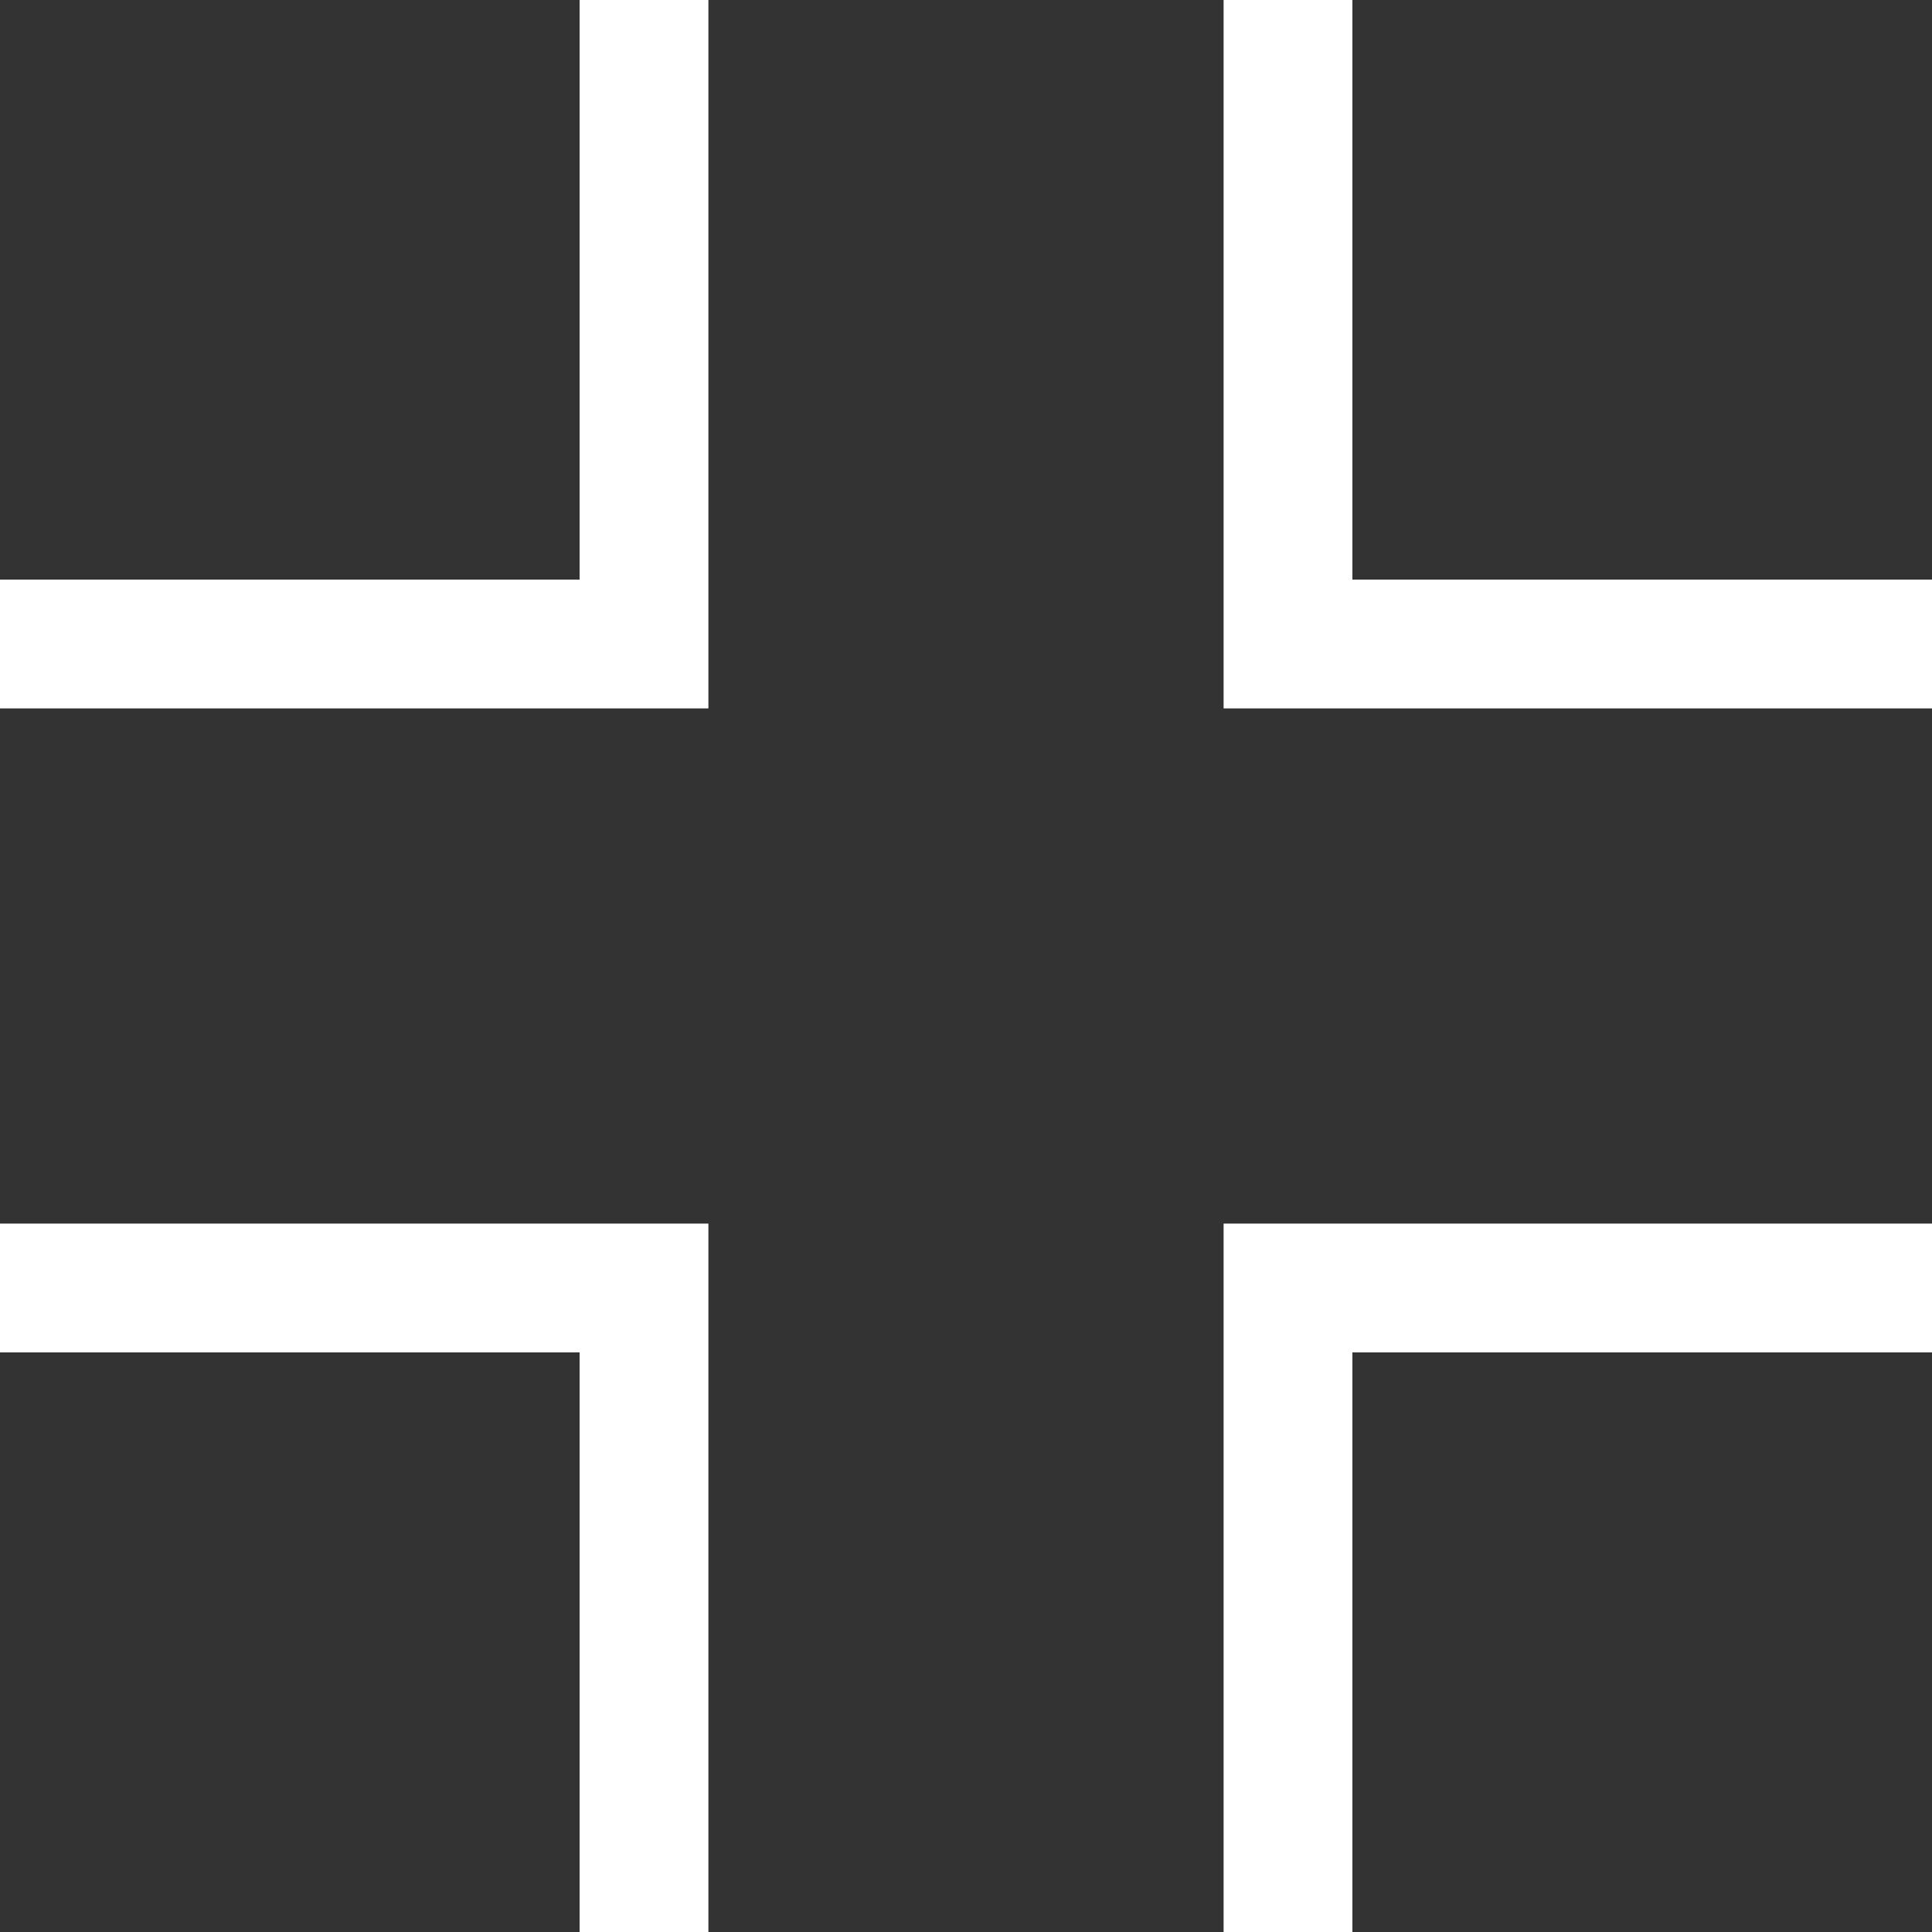
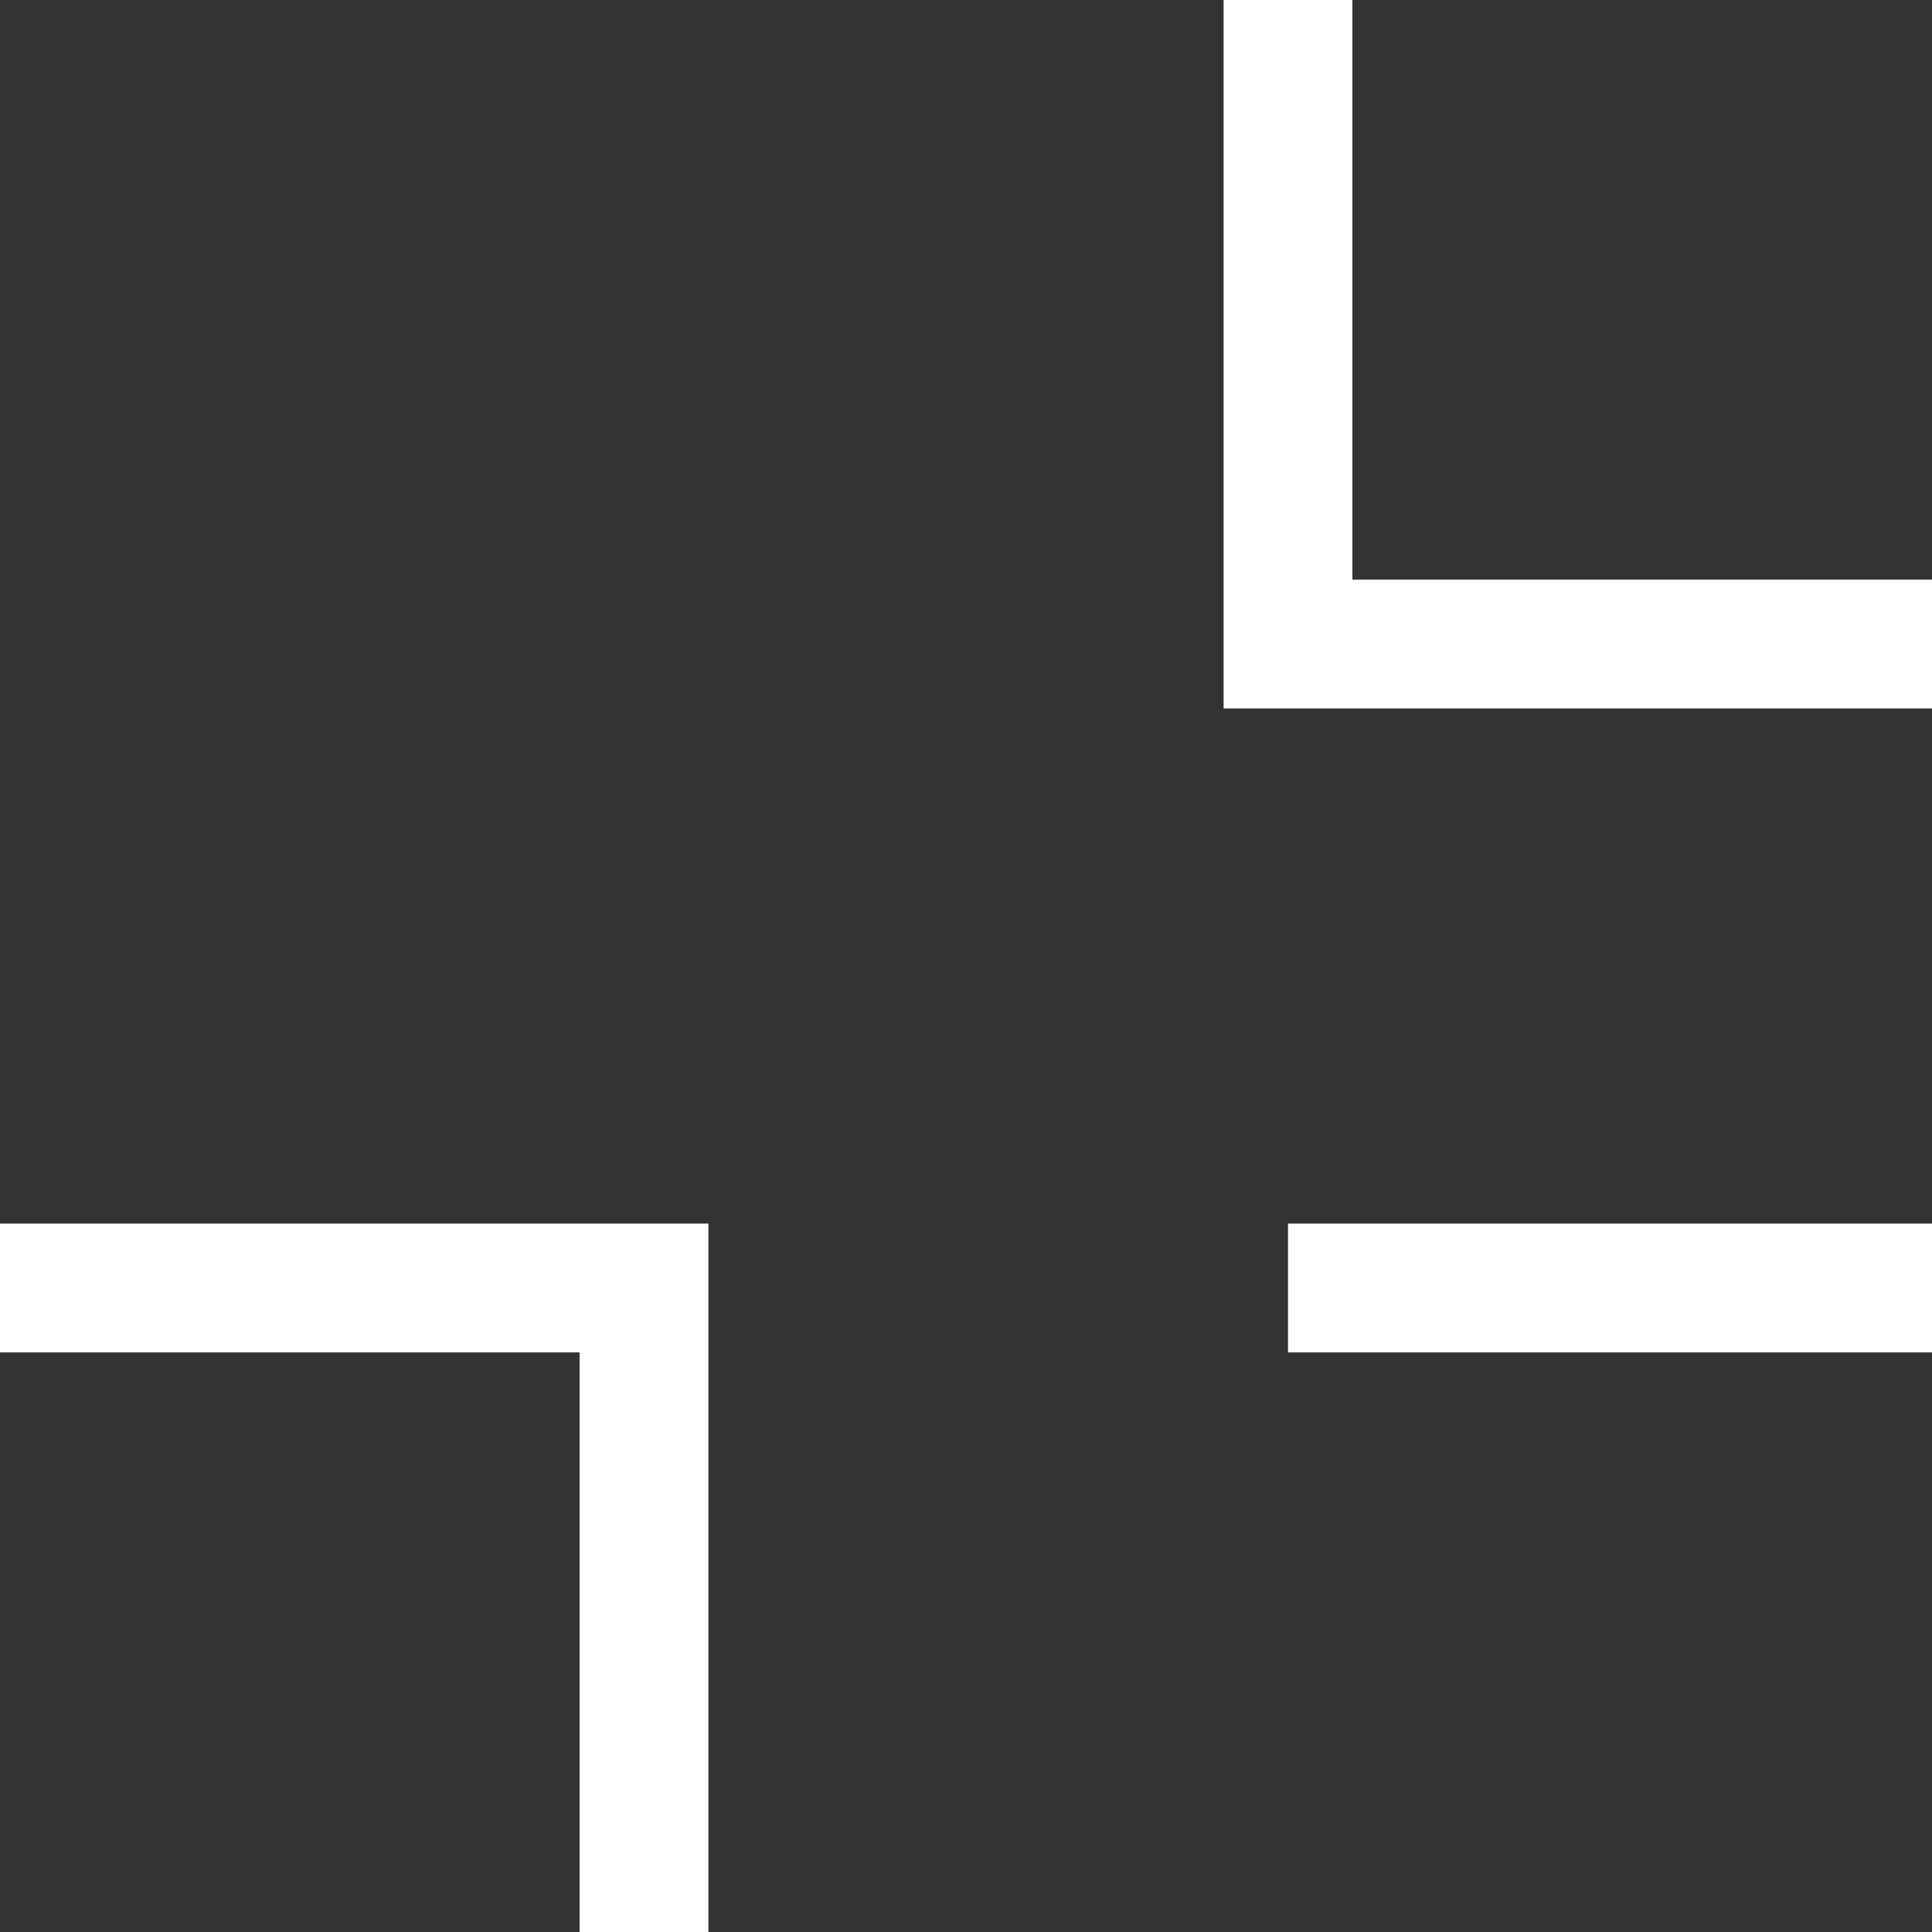
<svg xmlns="http://www.w3.org/2000/svg" width="30" height="30" viewBox="0 0 30 30" fill="none">
  <rect x="0" y="0" width="30" height="30" fill="#333333" stroke="none" />
  <g clip-path="url(#clip0_1720_1816)">
-     <path d="M0 10H10V0" stroke="white" stroke-width="2" stroke-miterlimit="10" />
    <path d="M20 0V10H30" stroke="white" stroke-width="2" stroke-miterlimit="10" />
    <path d="M10 30V20H0" stroke="white" stroke-width="2" stroke-miterlimit="10" />
-     <path d="M30 20H20V30" stroke="white" stroke-width="2" stroke-miterlimit="10" />
+     <path d="M30 20H20" stroke="white" stroke-width="2" stroke-miterlimit="10" />
  </g>
  <defs>
    <clipPath id="clip0_1720_1816">
      <rect width="30" height="30" fill="white" />
    </clipPath>
  </defs>
</svg>